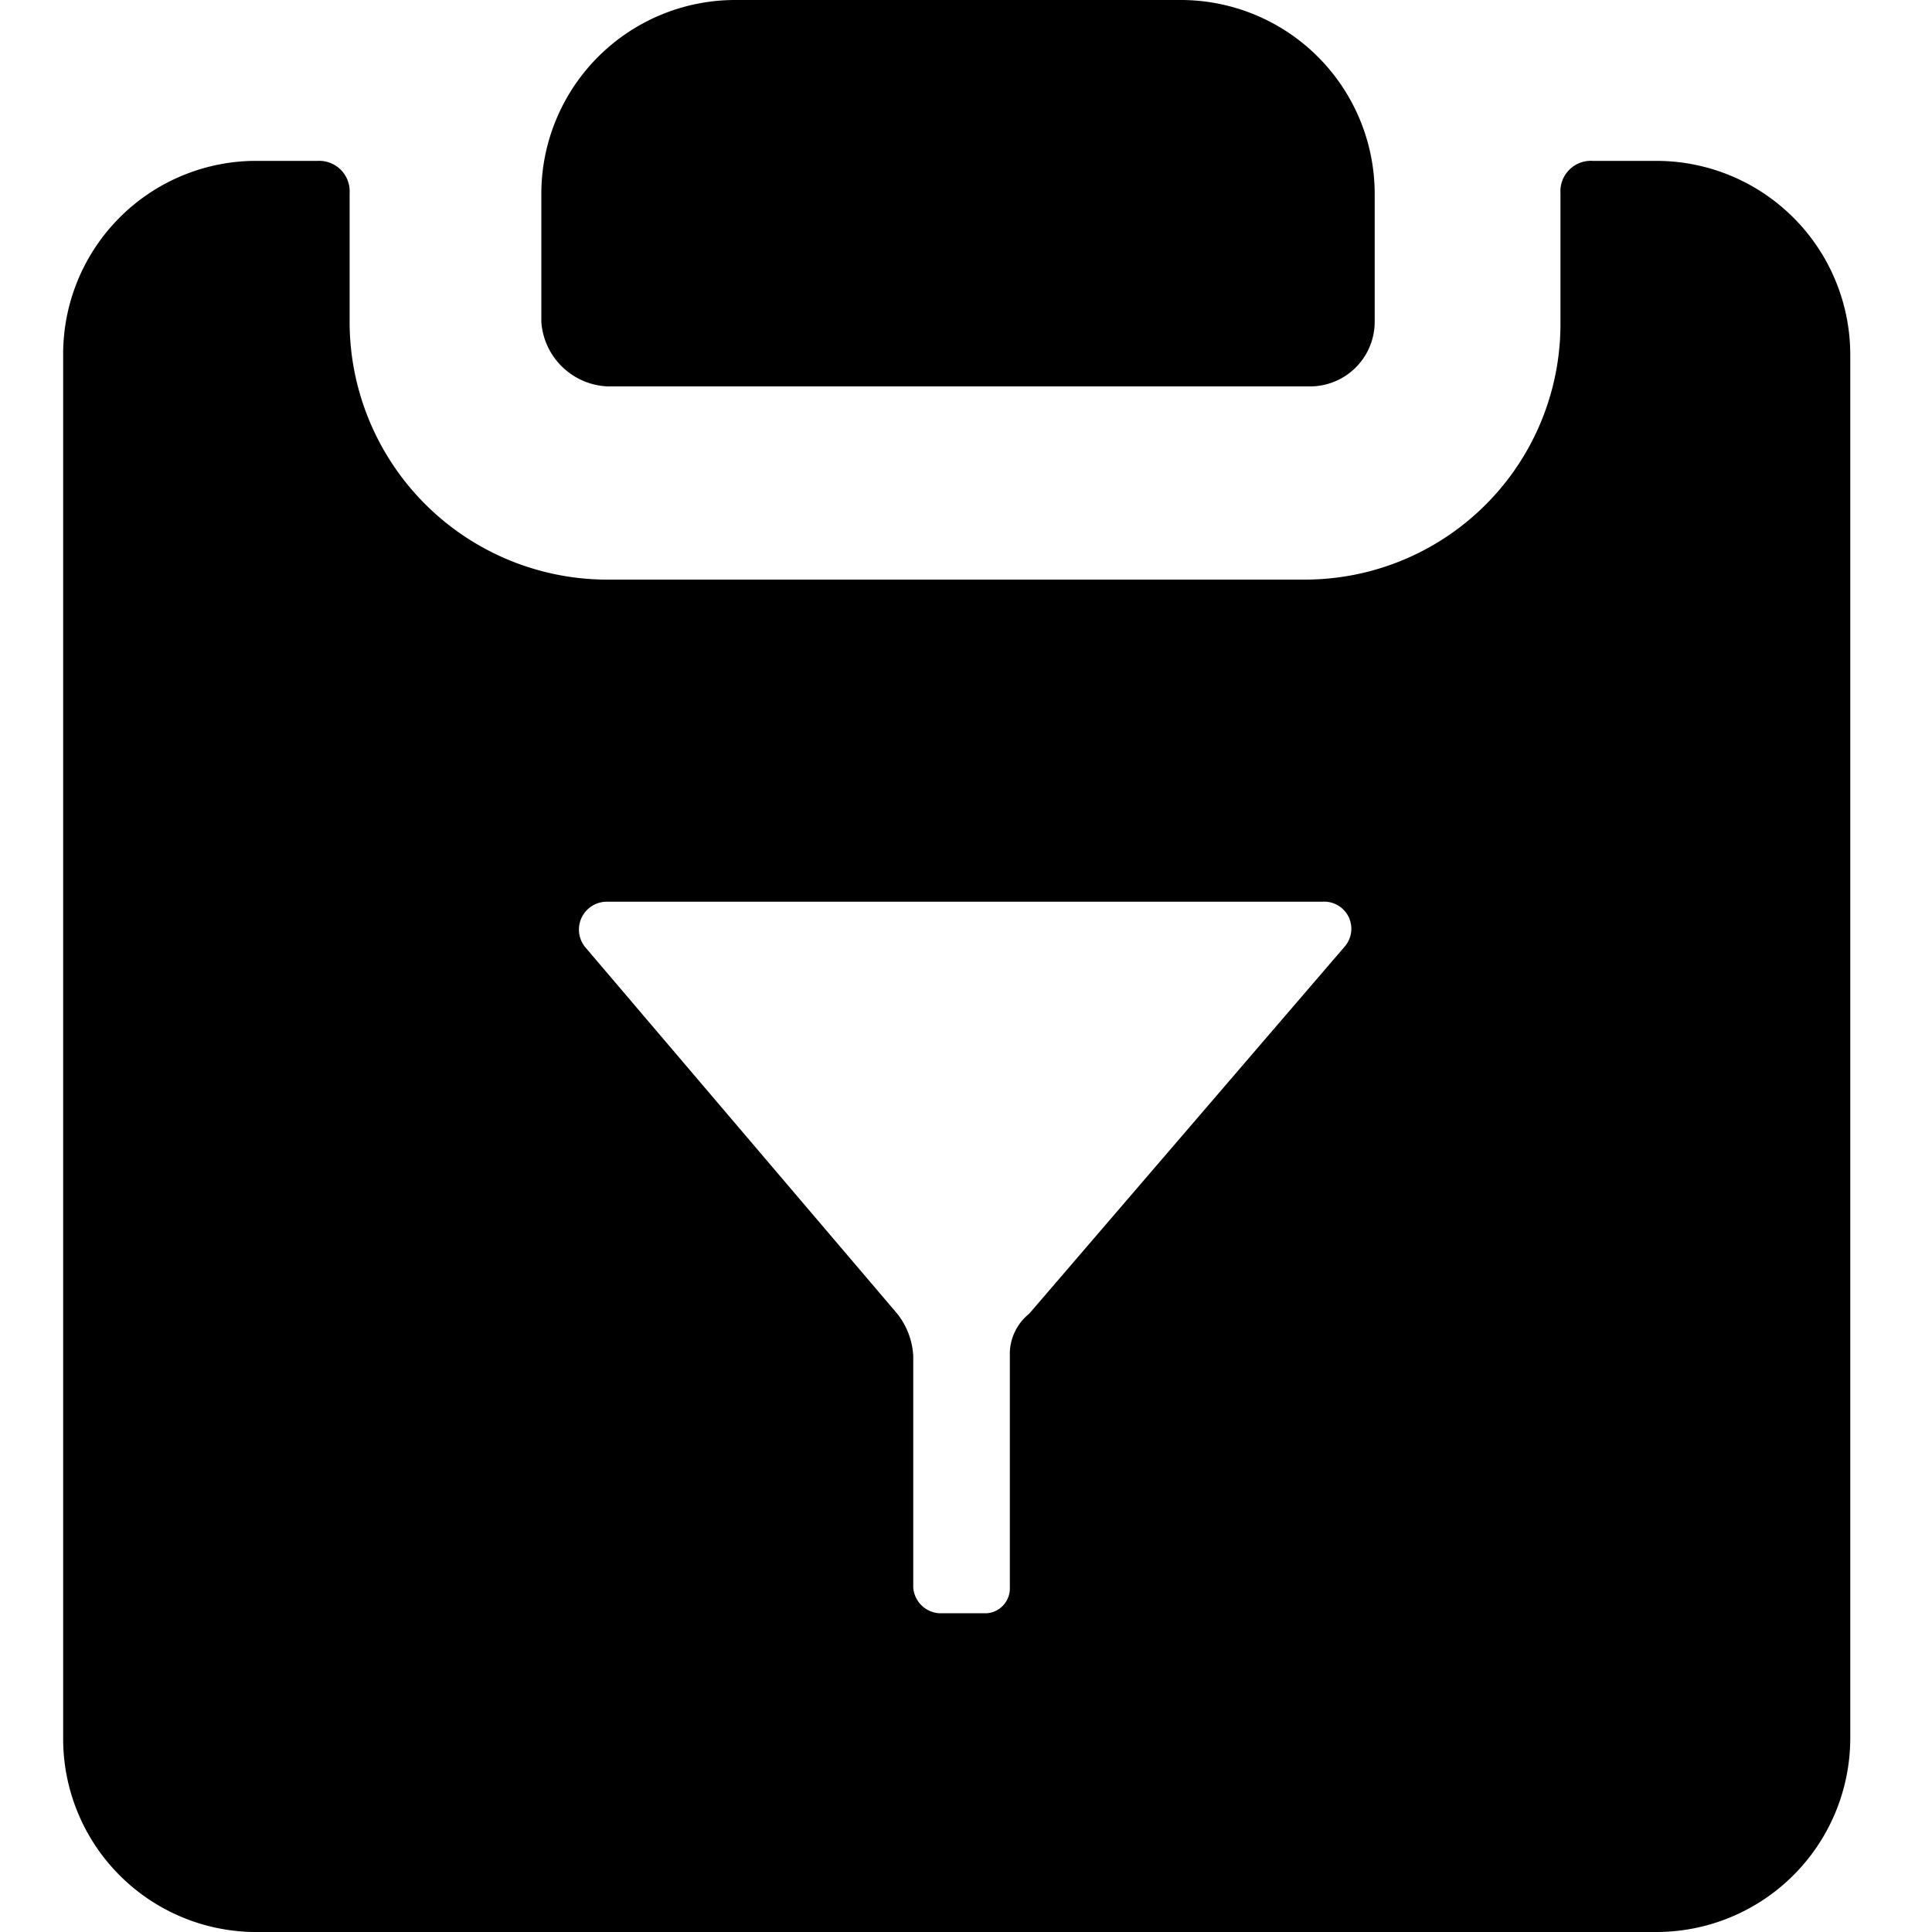
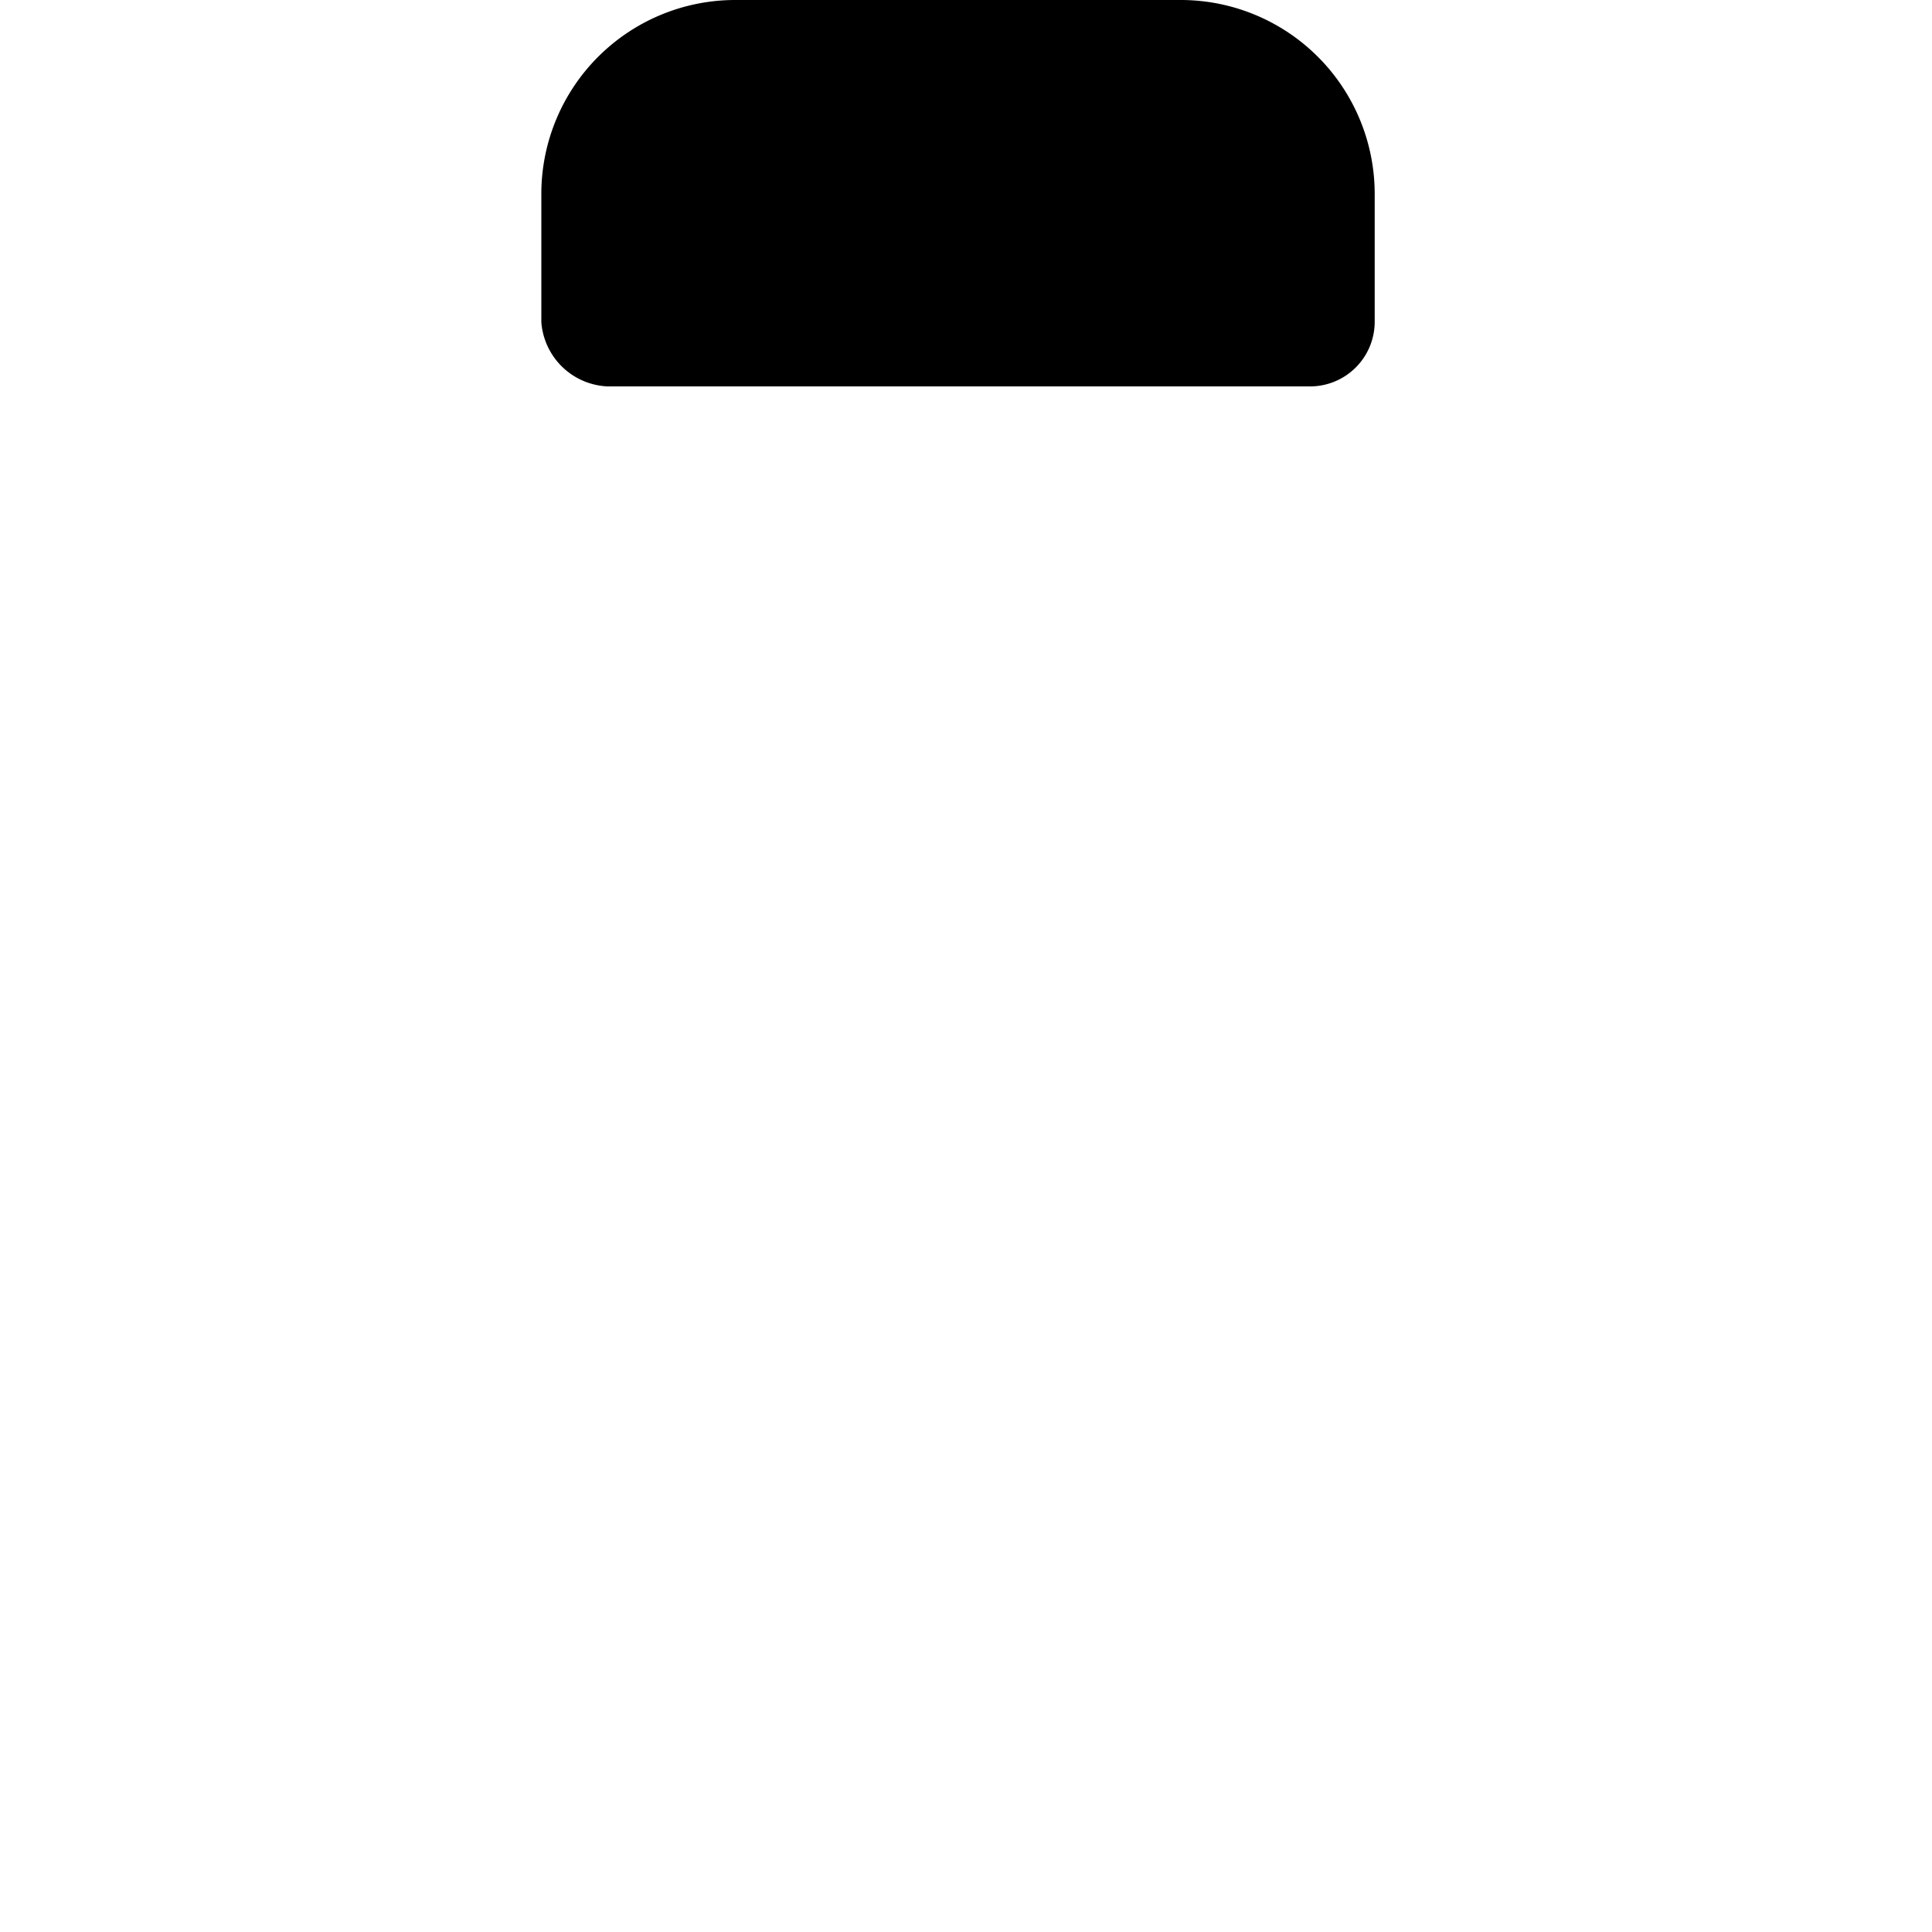
<svg xmlns="http://www.w3.org/2000/svg" fill="#000000" width="800px" height="800px" viewBox="0 0 52 52" data-name="Layer 1">
  <path d="M16.35,10.4H35.24A1.74,1.74,0,0,0,37,8.67V5.2A5.22,5.22,0,0,0,31.77,0h-12a5.22,5.22,0,0,0-5.2,5.2V8.67A1.87,1.87,0,0,0,16.35,10.4Z" />
-   <path d="M8.55,4.33a.82.82,0,0,1,.86.87h0V8.67a6.94,6.94,0,0,0,6.85,6.93H35.15A6.88,6.88,0,0,0,42,8.67h0V5.2a.82.82,0,0,1,.87-.87H44.6a5.22,5.22,0,0,1,5.2,5.2h0V46.8A5.22,5.22,0,0,1,44.6,52H6.81A5.2,5.2,0,0,1,1.7,46.8h0V9.53a5.2,5.2,0,0,1,5.11-5.2H8.55Zm27,19.94H16.35a.75.75,0,0,0-.61,1.21l8.41,9.88a2,2,0,0,1,.43,1.13v6.24a.75.75,0,0,0,.69.69h1.3a.67.67,0,0,0,.61-.69V36.49a1.39,1.39,0,0,1,.52-1.13l8.49-9.88A.73.73,0,0,0,35.59,24.27Z" />
</svg>